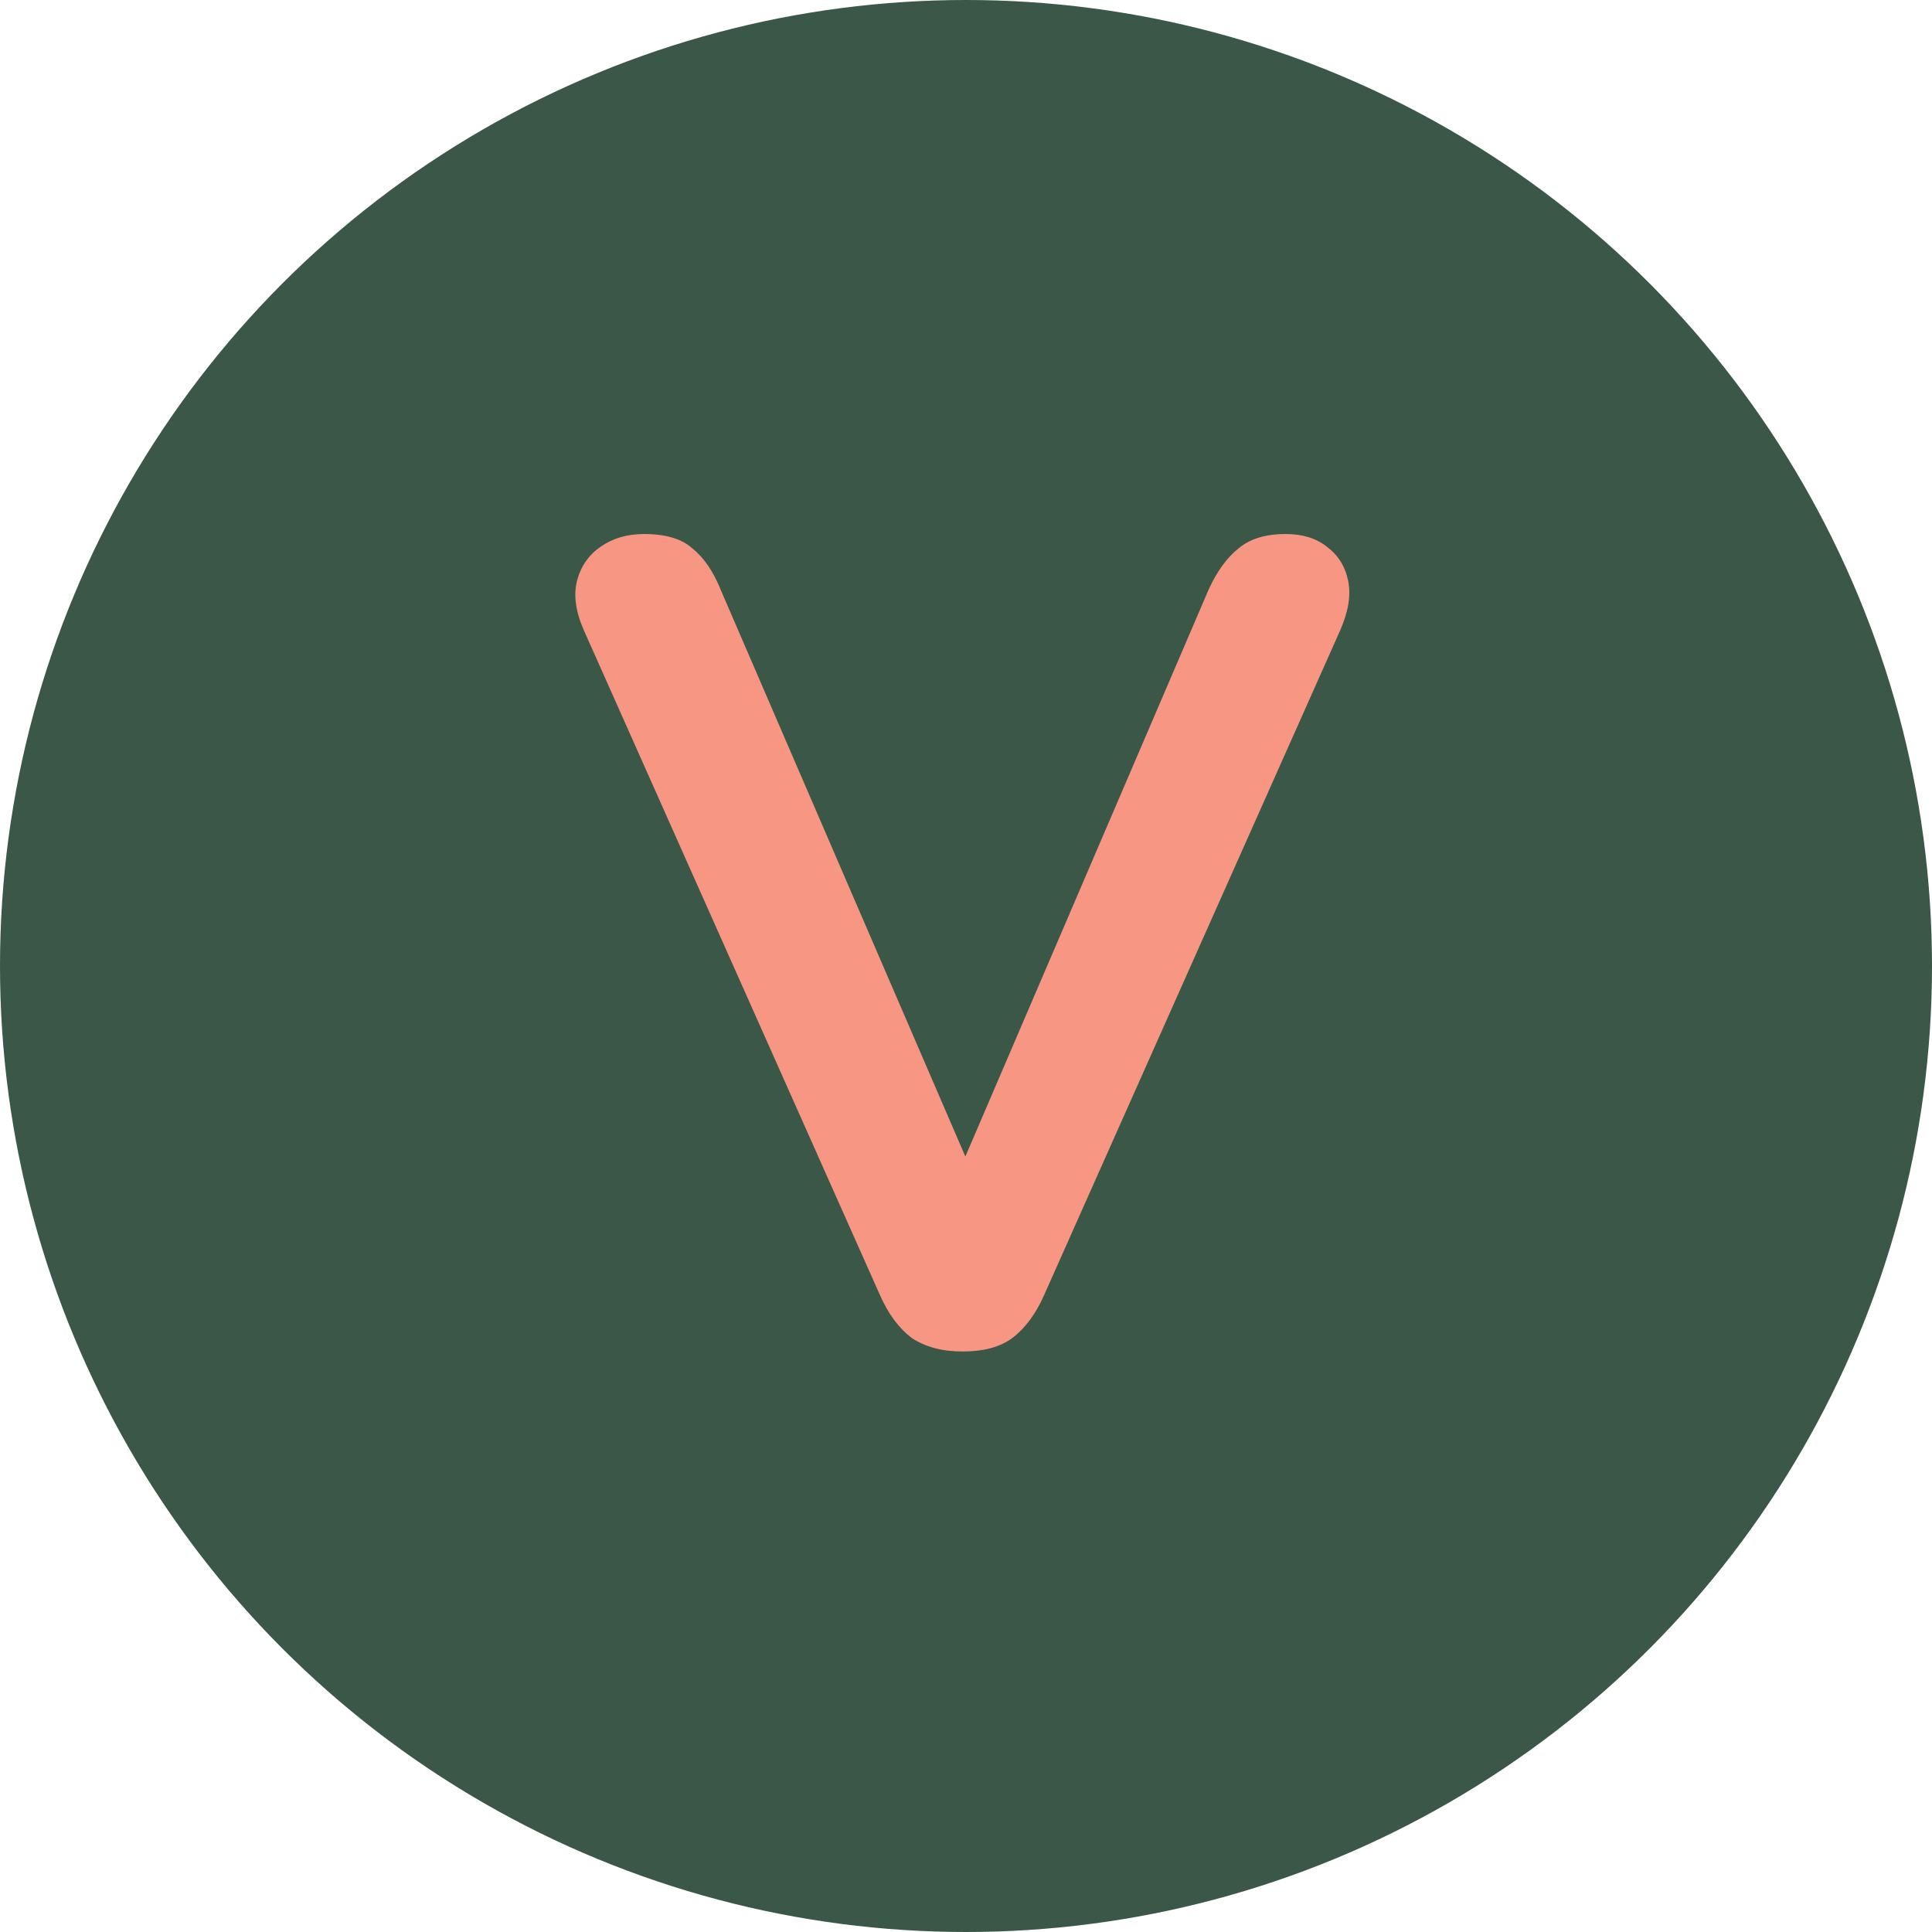
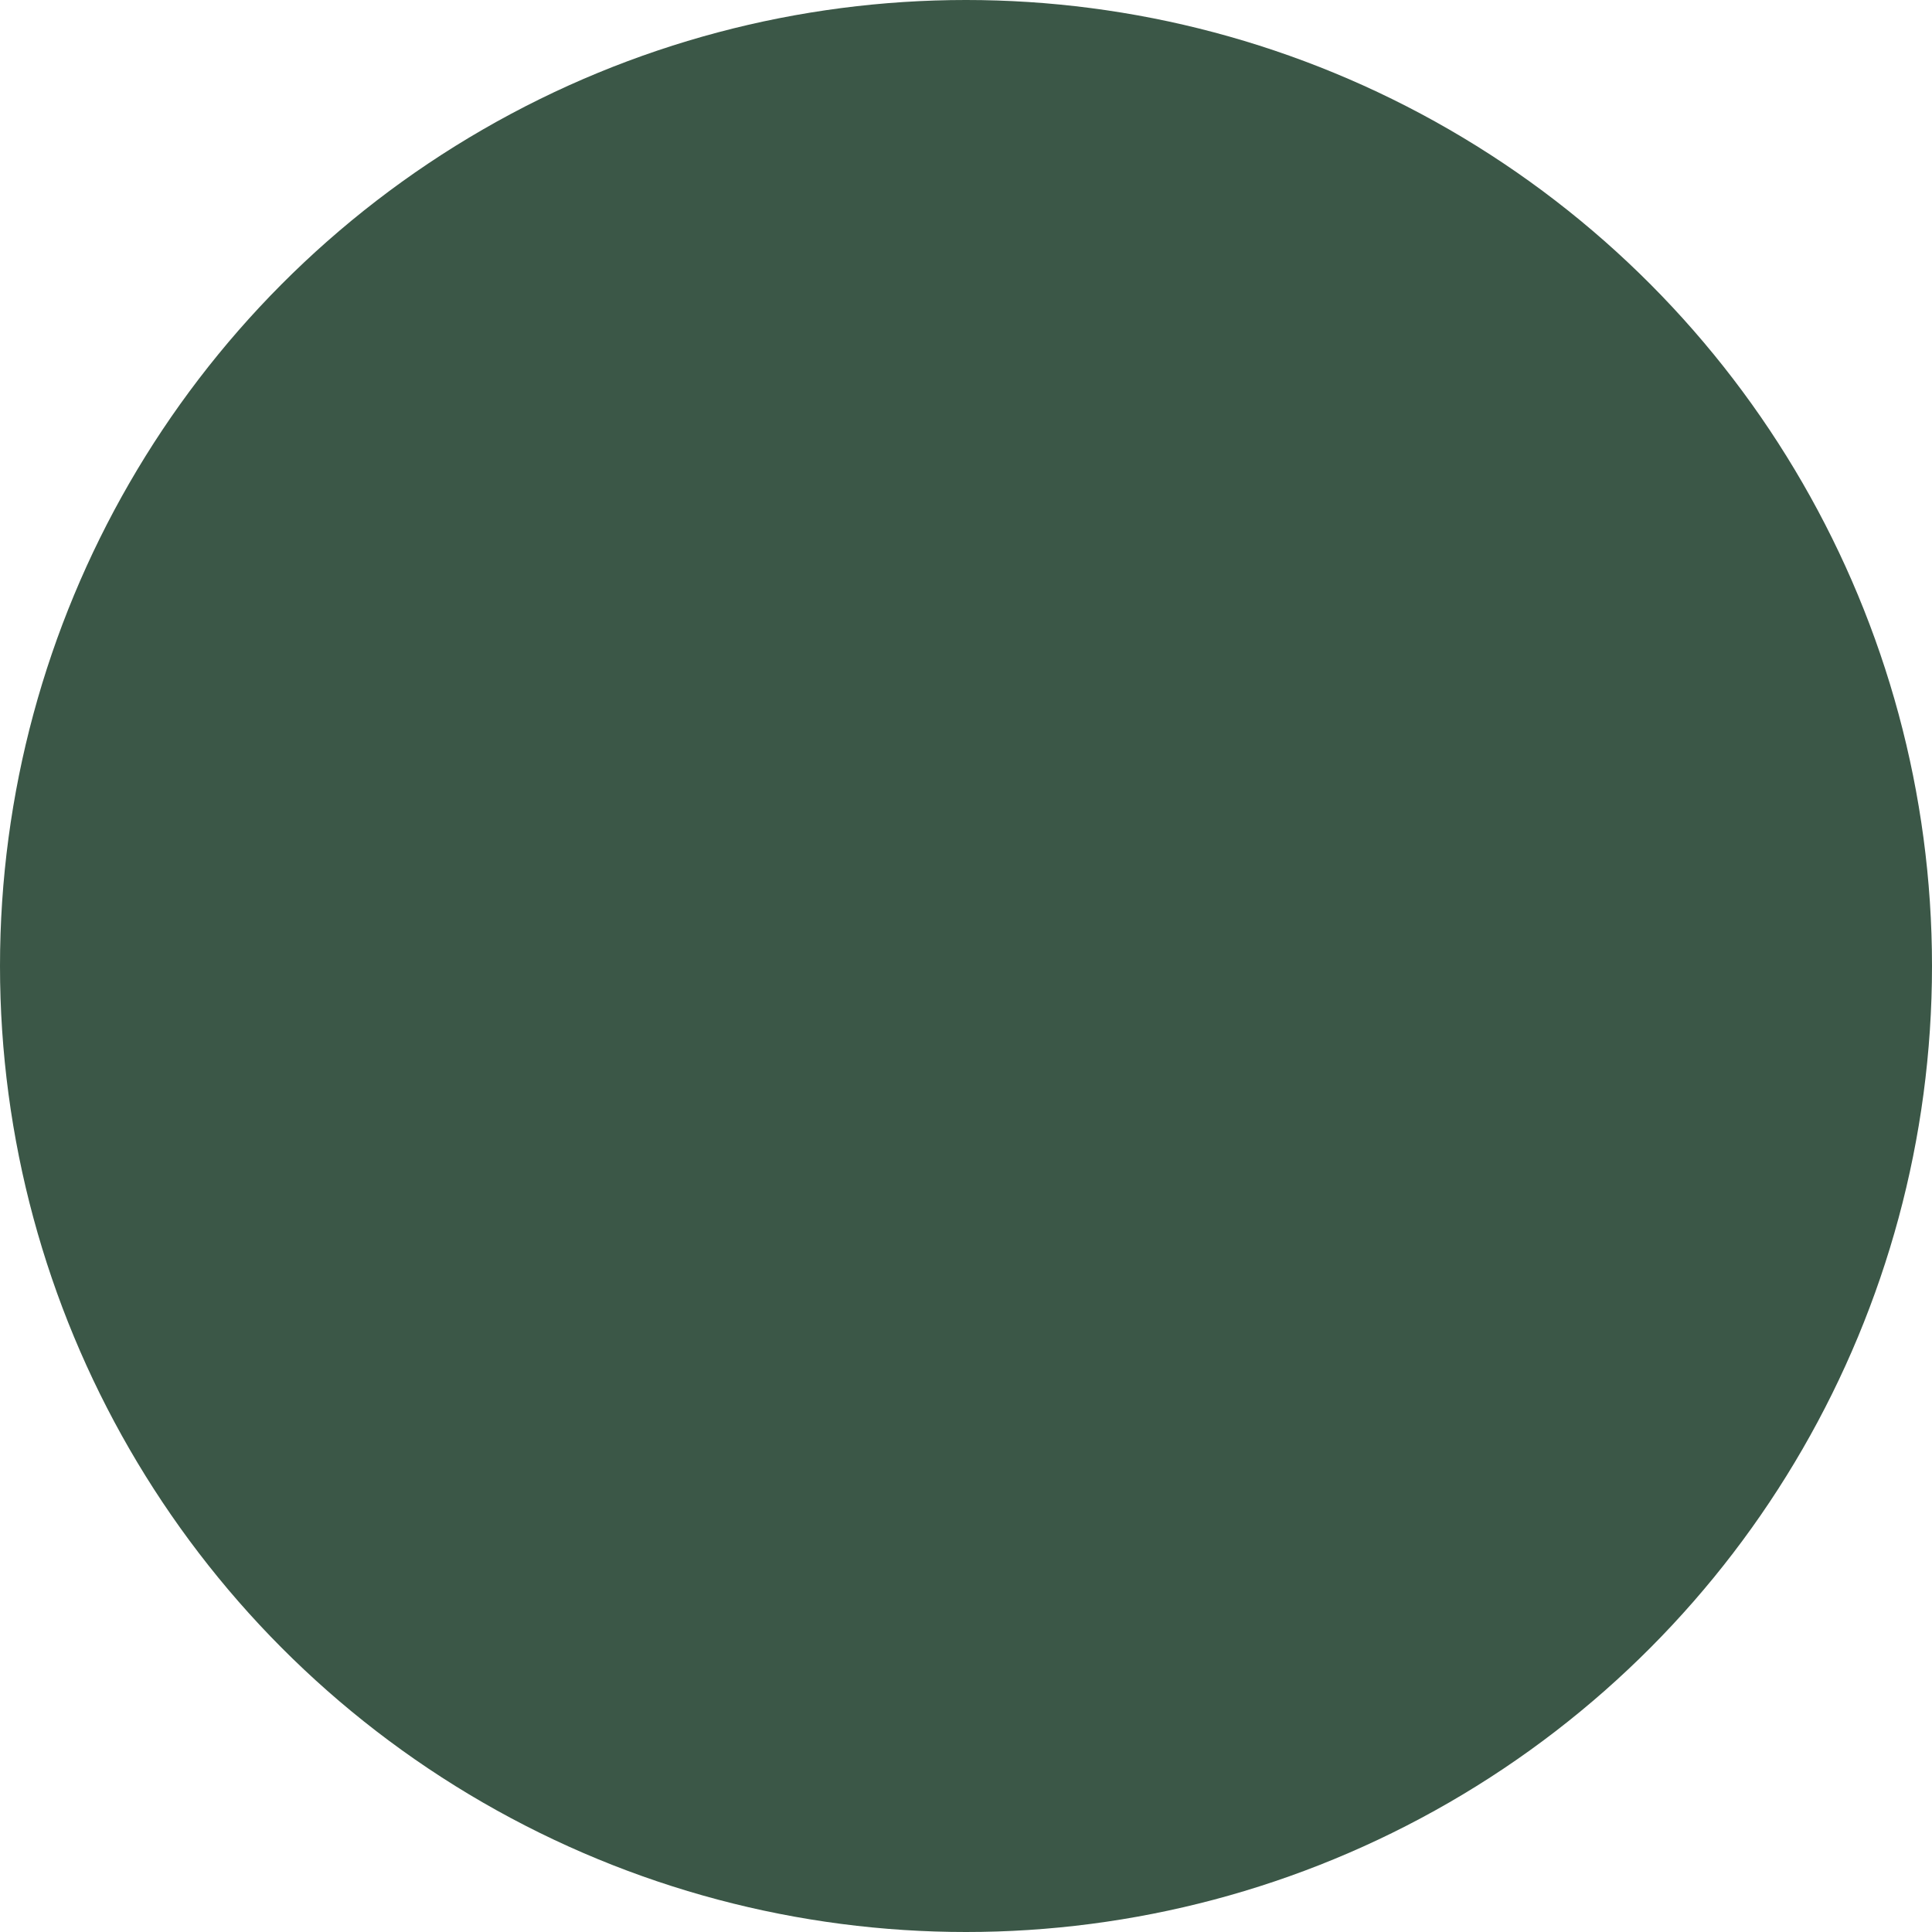
<svg xmlns="http://www.w3.org/2000/svg" width="426" height="426" viewBox="0 0 426 426" fill="none">
  <circle cx="213" cy="213" r="213" fill="#3B5747" />
-   <path d="M212.25 298C207.75 298 204 297 201 295C198.167 292.833 195.833 289.667 194 285.5L128.75 139C126.917 134.833 126.417 131.167 127.25 128C128.083 124.833 129.833 122.333 132.5 120.5C135.167 118.667 138.333 117.75 142 117.75C146.833 117.75 150.417 118.833 152.75 121C155.25 123 157.333 126.083 159 130.25L218.25 267.5H207.5L266.5 130C268.333 126 270.5 123 273 121C275.5 118.833 279 117.75 283.5 117.75C287.167 117.75 290.167 118.667 292.5 120.5C295 122.333 296.583 124.833 297.25 128C297.917 131.167 297.333 134.833 295.5 139L230.25 285.5C228.417 289.667 226.083 292.833 223.25 295C220.583 297 216.917 298 212.25 298Z" fill="#F79783" />
</svg>